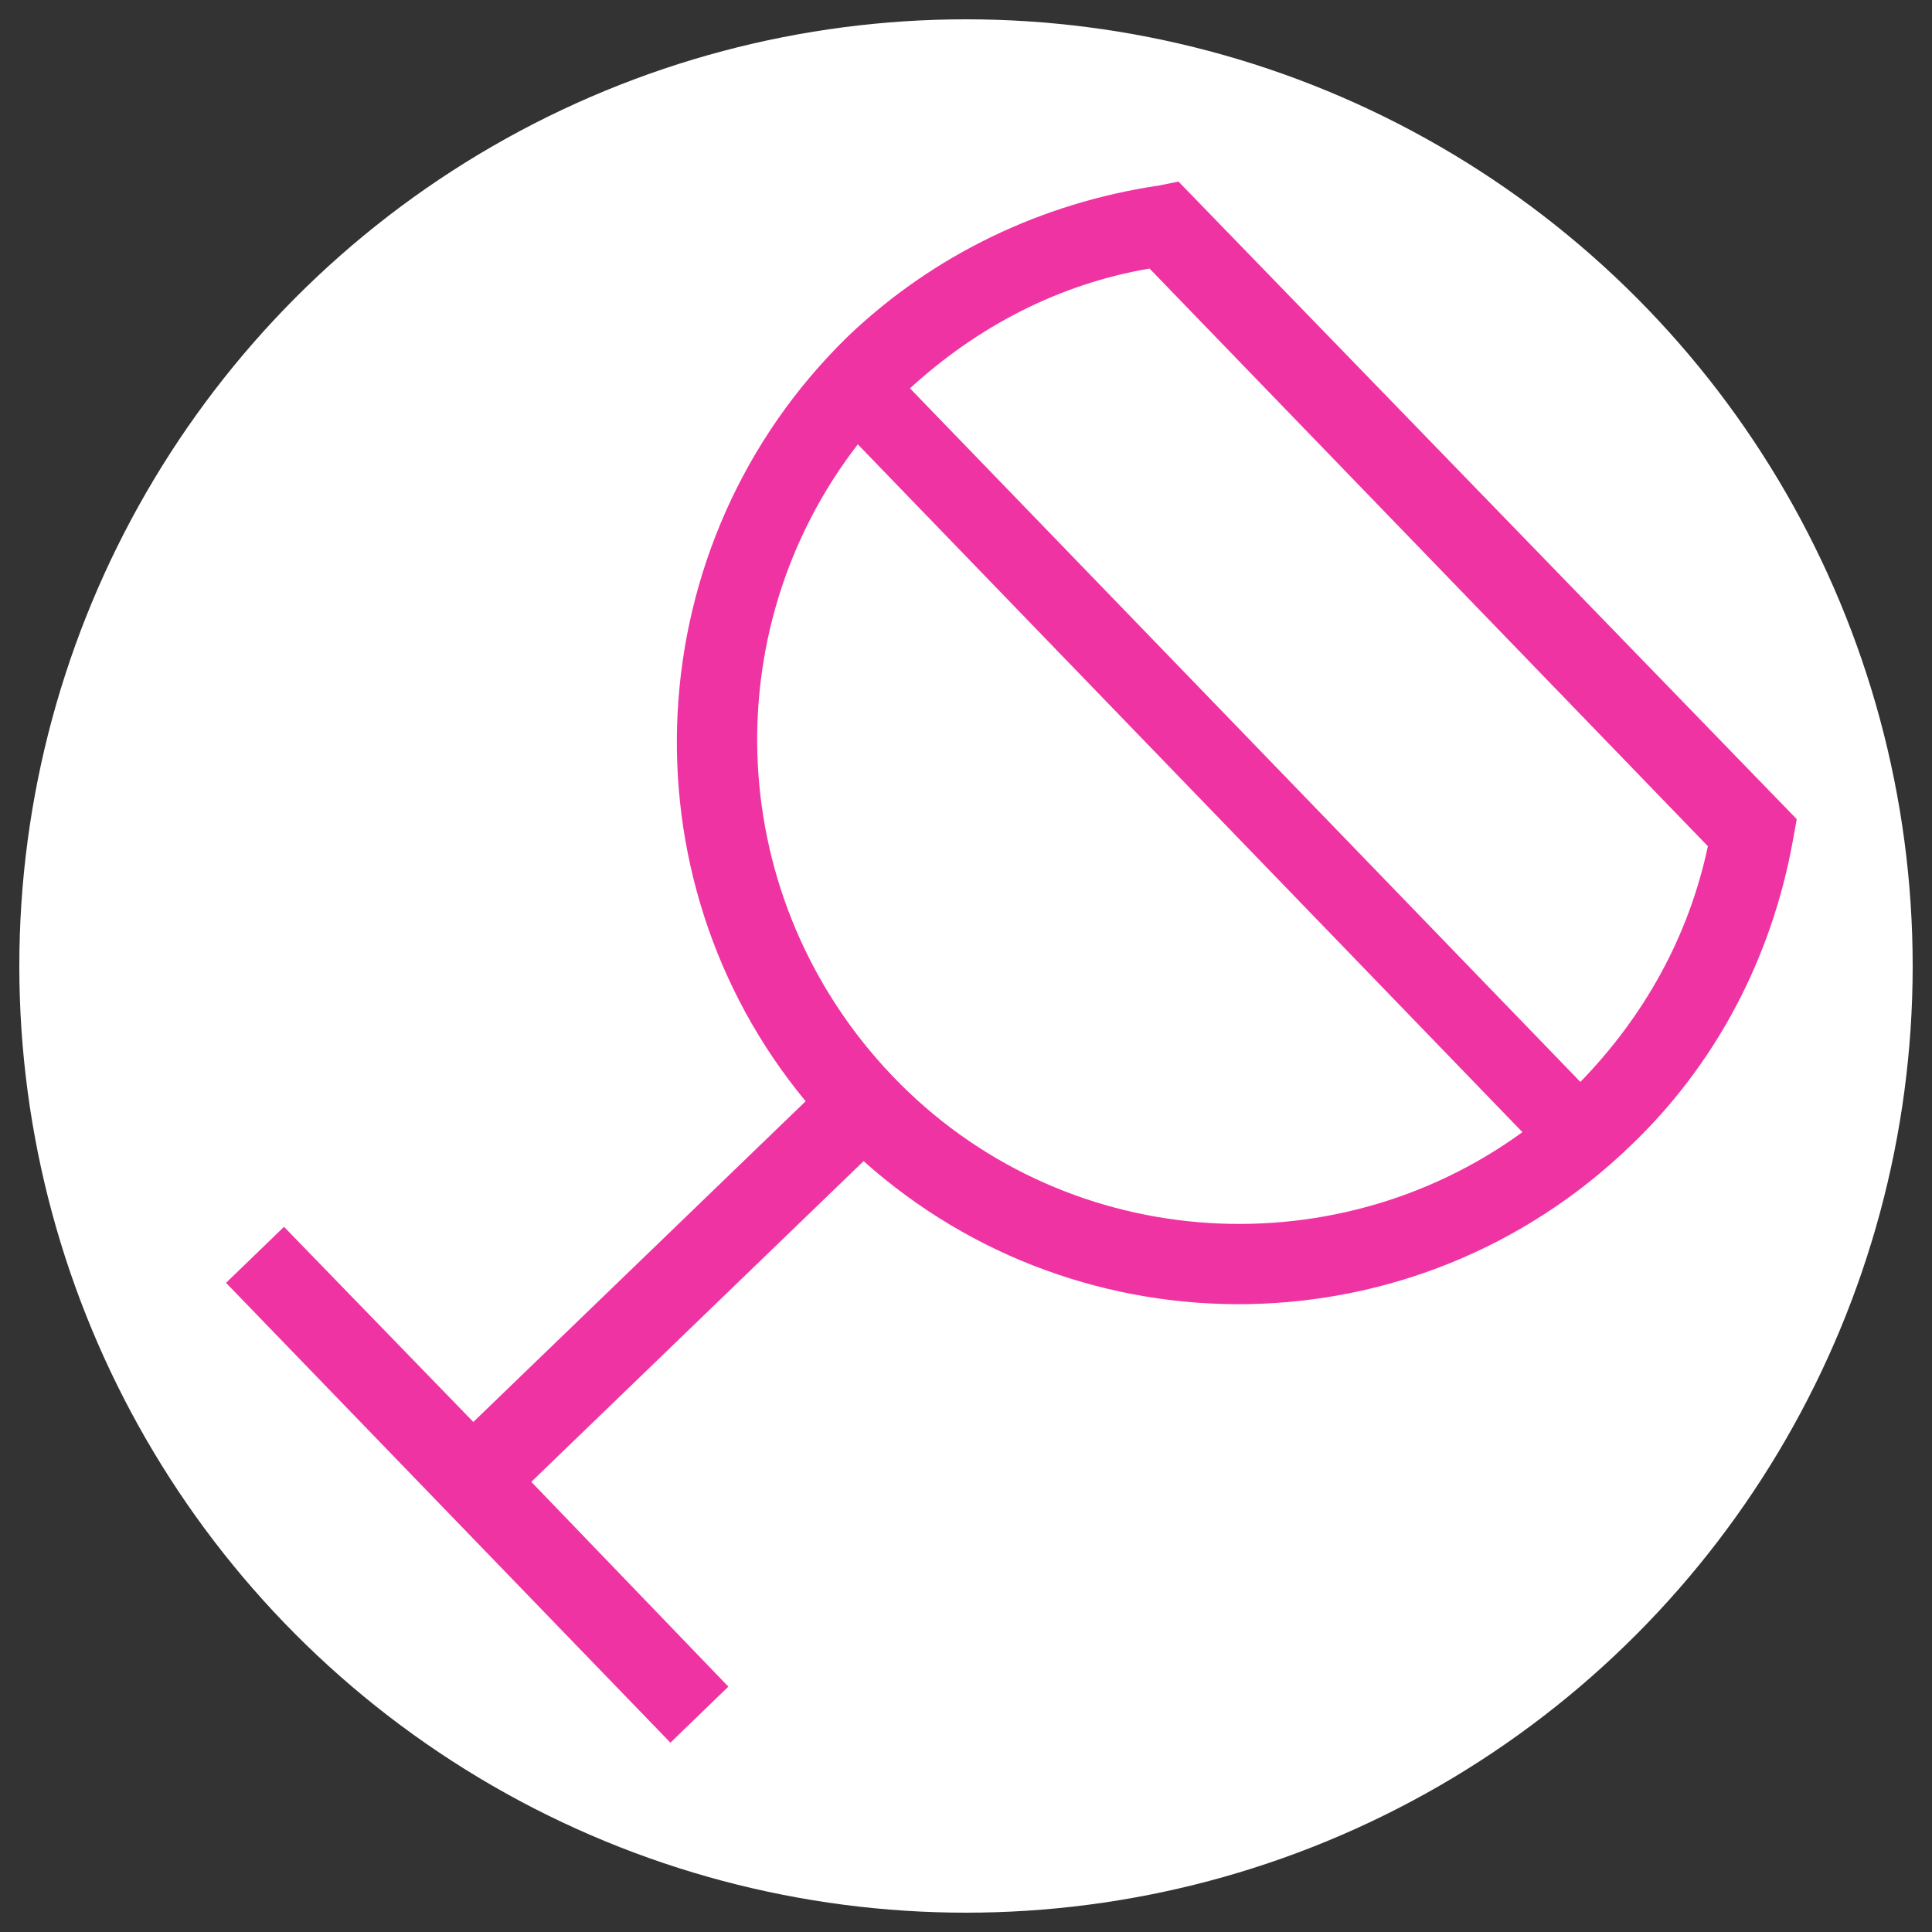
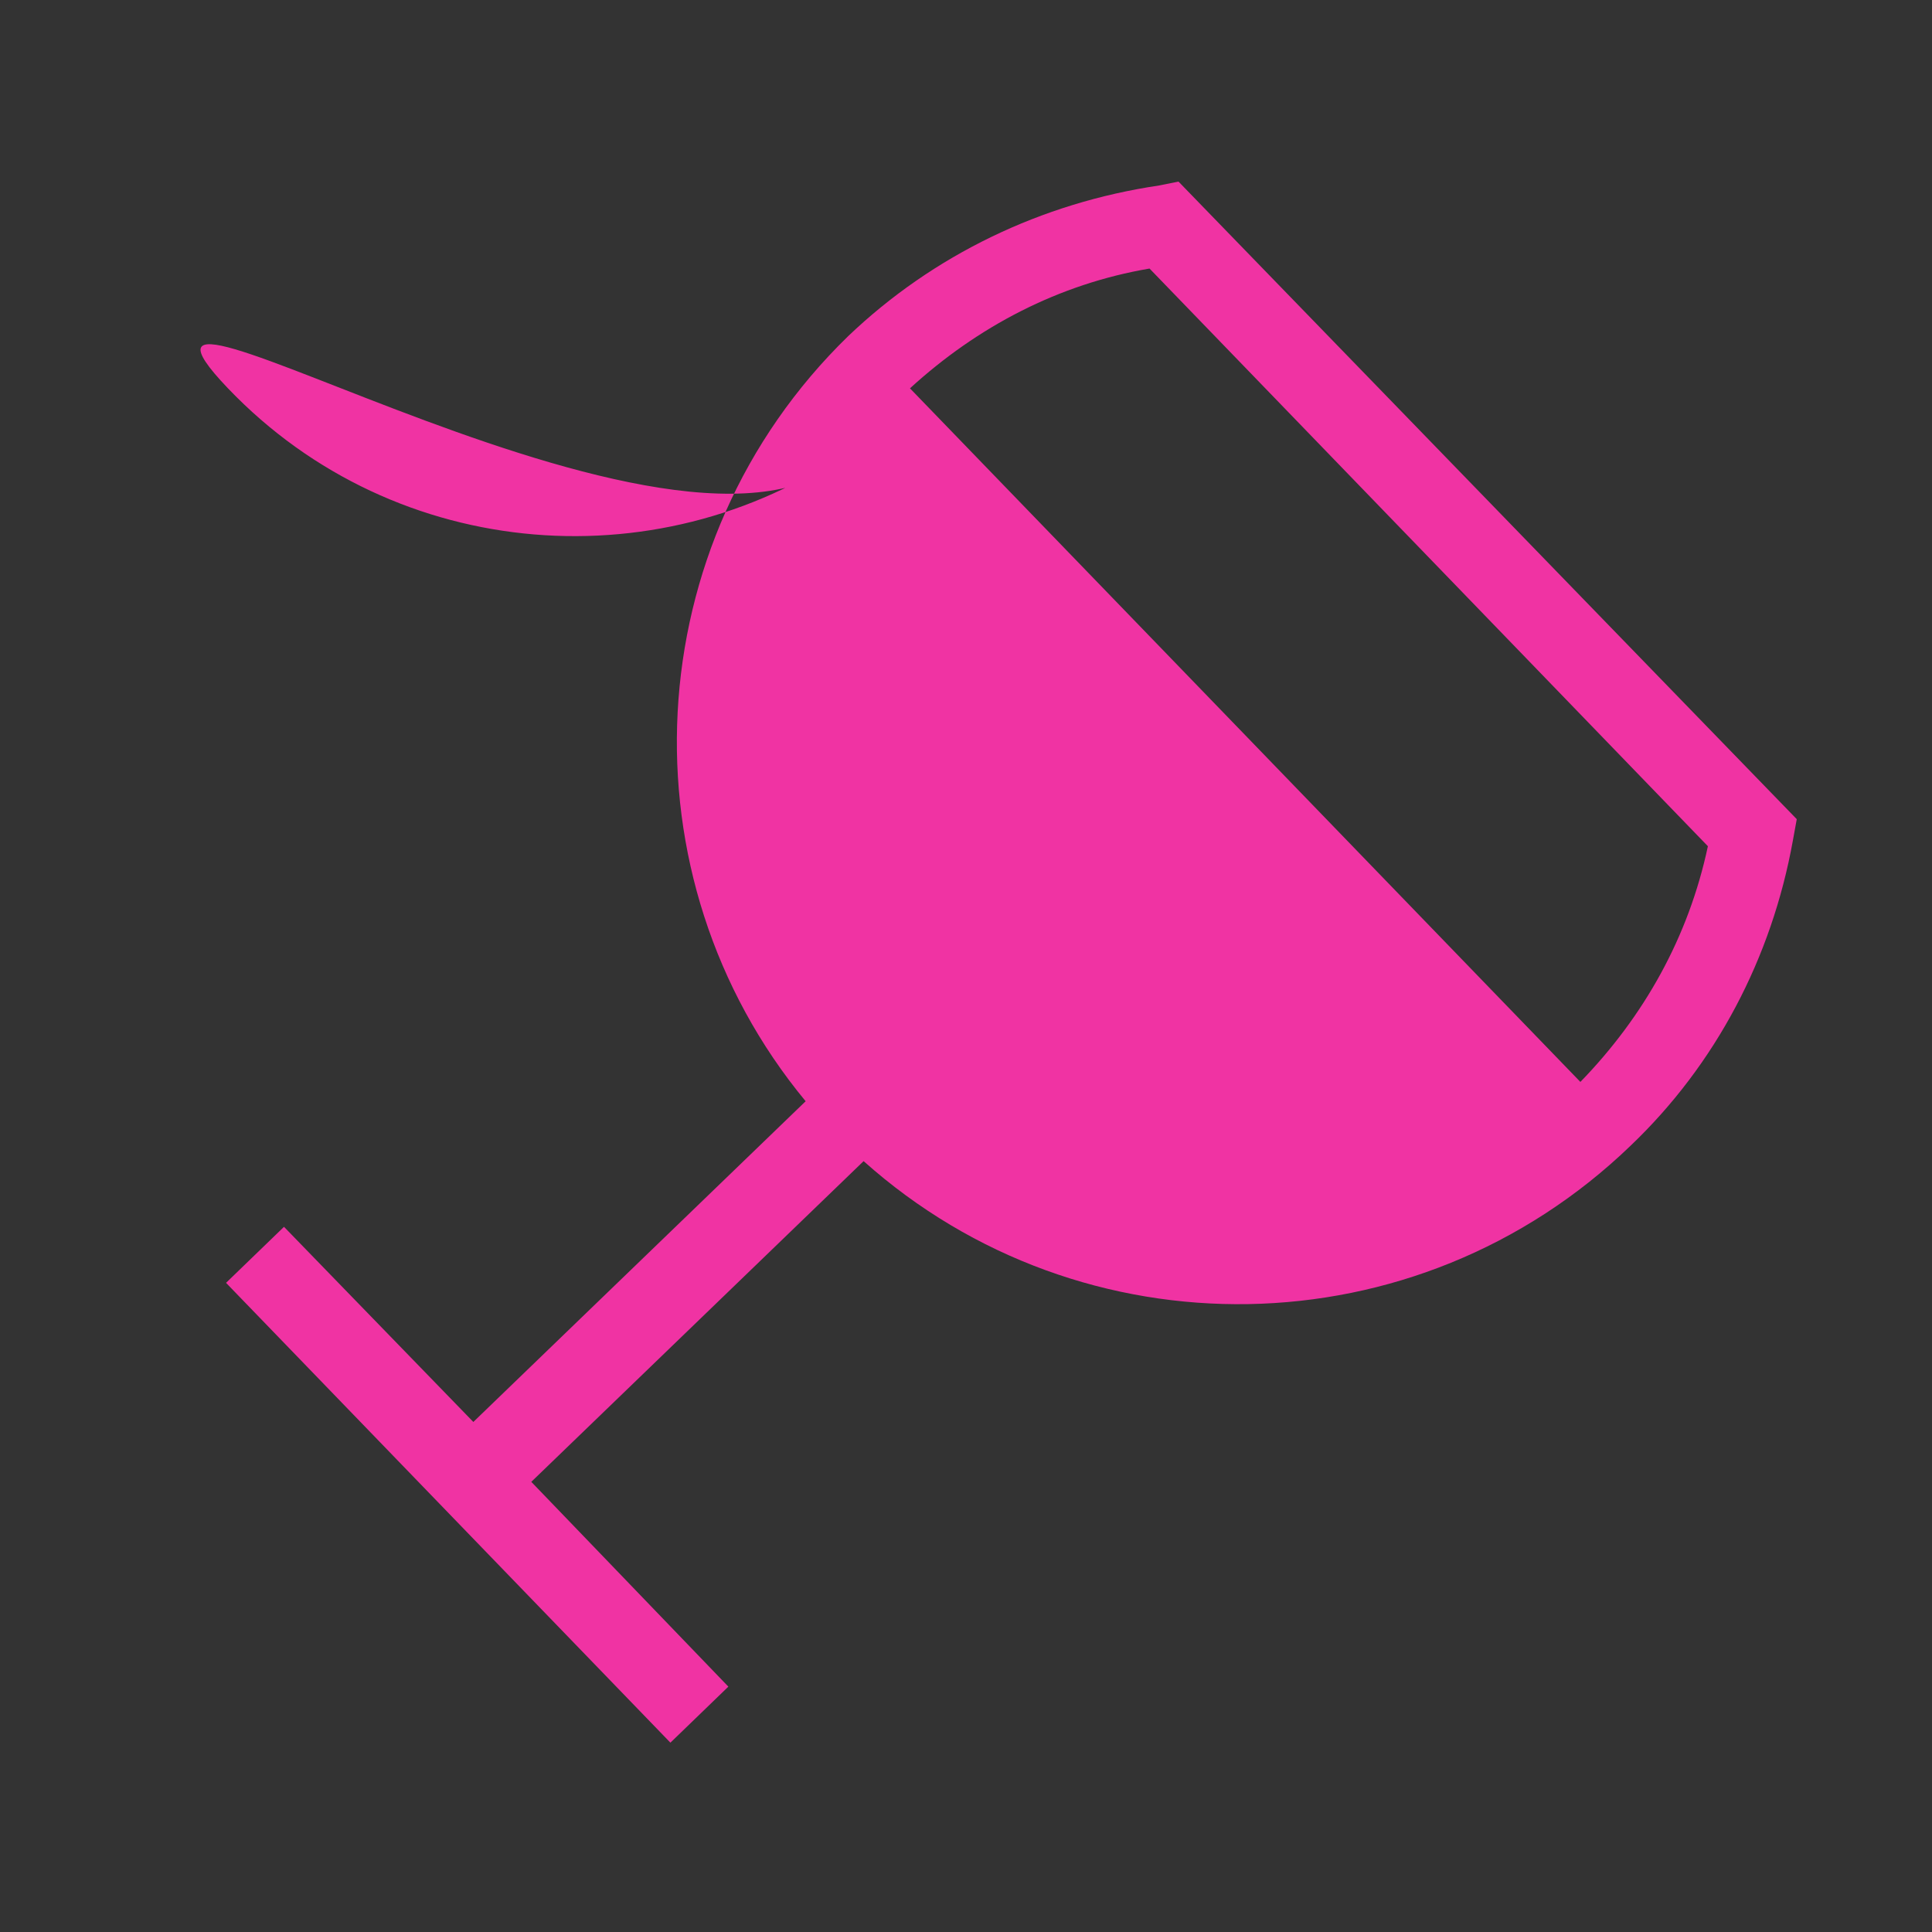
<svg xmlns="http://www.w3.org/2000/svg" version="1.1" id="Layer_1" x="0px" y="0px" viewBox="0 0 100 100" style="enable-background:new 0 0 100 100;" xml:space="preserve">
  <rect x="0" y="0" width="100" height="100" fill="#333333" stroke="none" />
  <style type="text/css">
	.st0{fill:#FFFFFF;}
	.st1{fill:#F033A3;}
</style>
-   <circle class="st0" cx="50" cy="50" r="49" />
-   <path class="st1" d="M84.4,59.3c4.4-4.2,7.3-9.7,8.4-15.8l0.2-1.1L61,9.4L60,9.6c-6.1,0.9-11.7,3.6-16.1,7.8  c-11,10.7-11.8,28-2.2,39.6L24.5,73.6l-9.8-10.1l-3,2.9l23,23.8l3-2.9L27.5,76.7l17.2-16.6C56,70.2,73.3,70,84.4,59.3z M59.5,13.9  l28.9,29.9c-1,4.7-3.3,8.8-6.6,12.2L47.1,20.1C50.6,16.9,54.8,14.7,59.5,13.9z M44.4,23l34.4,35.6c-9.9,7.2-23.9,6.2-32.6-2.9  S36.9,32.7,44.4,23z" />
+   <path class="st1" d="M84.4,59.3c4.4-4.2,7.3-9.7,8.4-15.8l0.2-1.1L61,9.4L60,9.6c-6.1,0.9-11.7,3.6-16.1,7.8  c-11,10.7-11.8,28-2.2,39.6L24.5,73.6l-9.8-10.1l-3,2.9l23,23.8l3-2.9L27.5,76.7l17.2-16.6C56,70.2,73.3,70,84.4,59.3z M59.5,13.9  l28.9,29.9c-1,4.7-3.3,8.8-6.6,12.2L47.1,20.1C50.6,16.9,54.8,14.7,59.5,13.9z M44.4,23c-9.9,7.2-23.9,6.2-32.6-2.9  S36.9,32.7,44.4,23z" />
</svg>